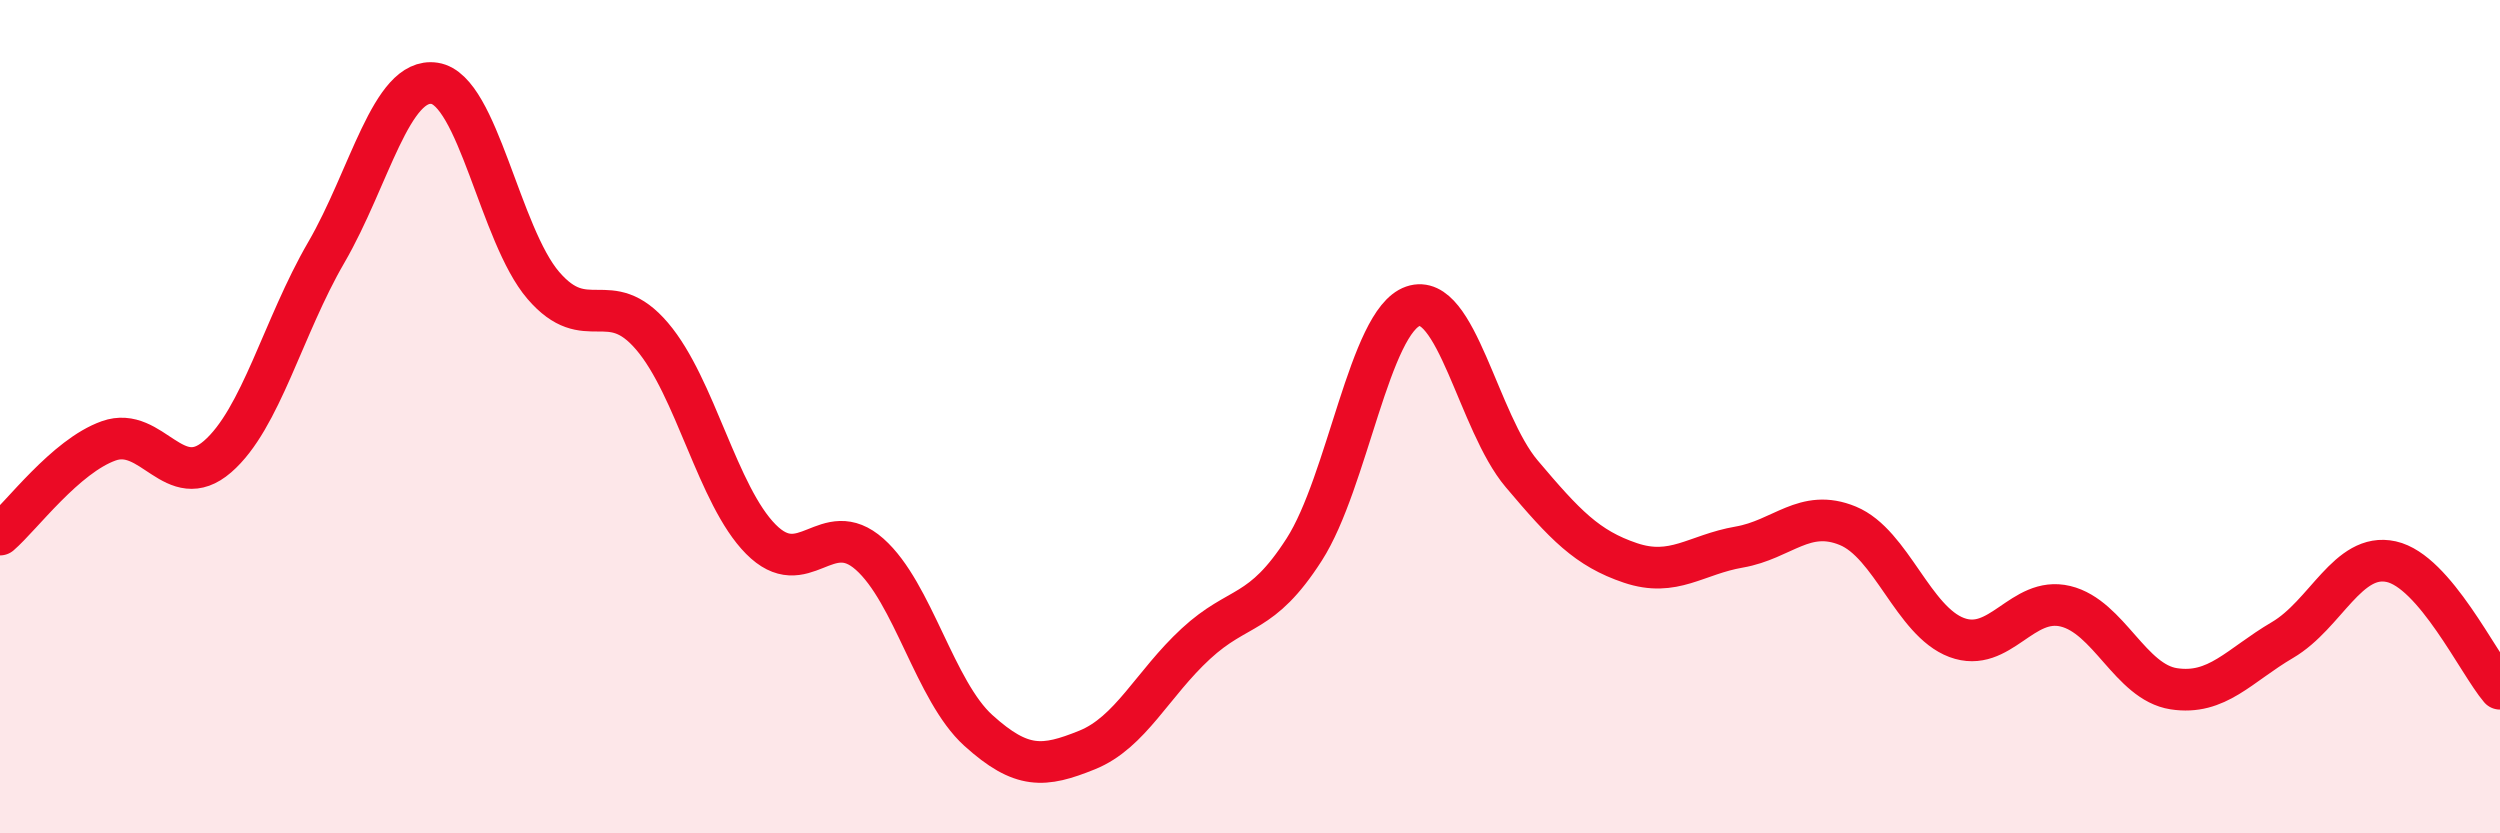
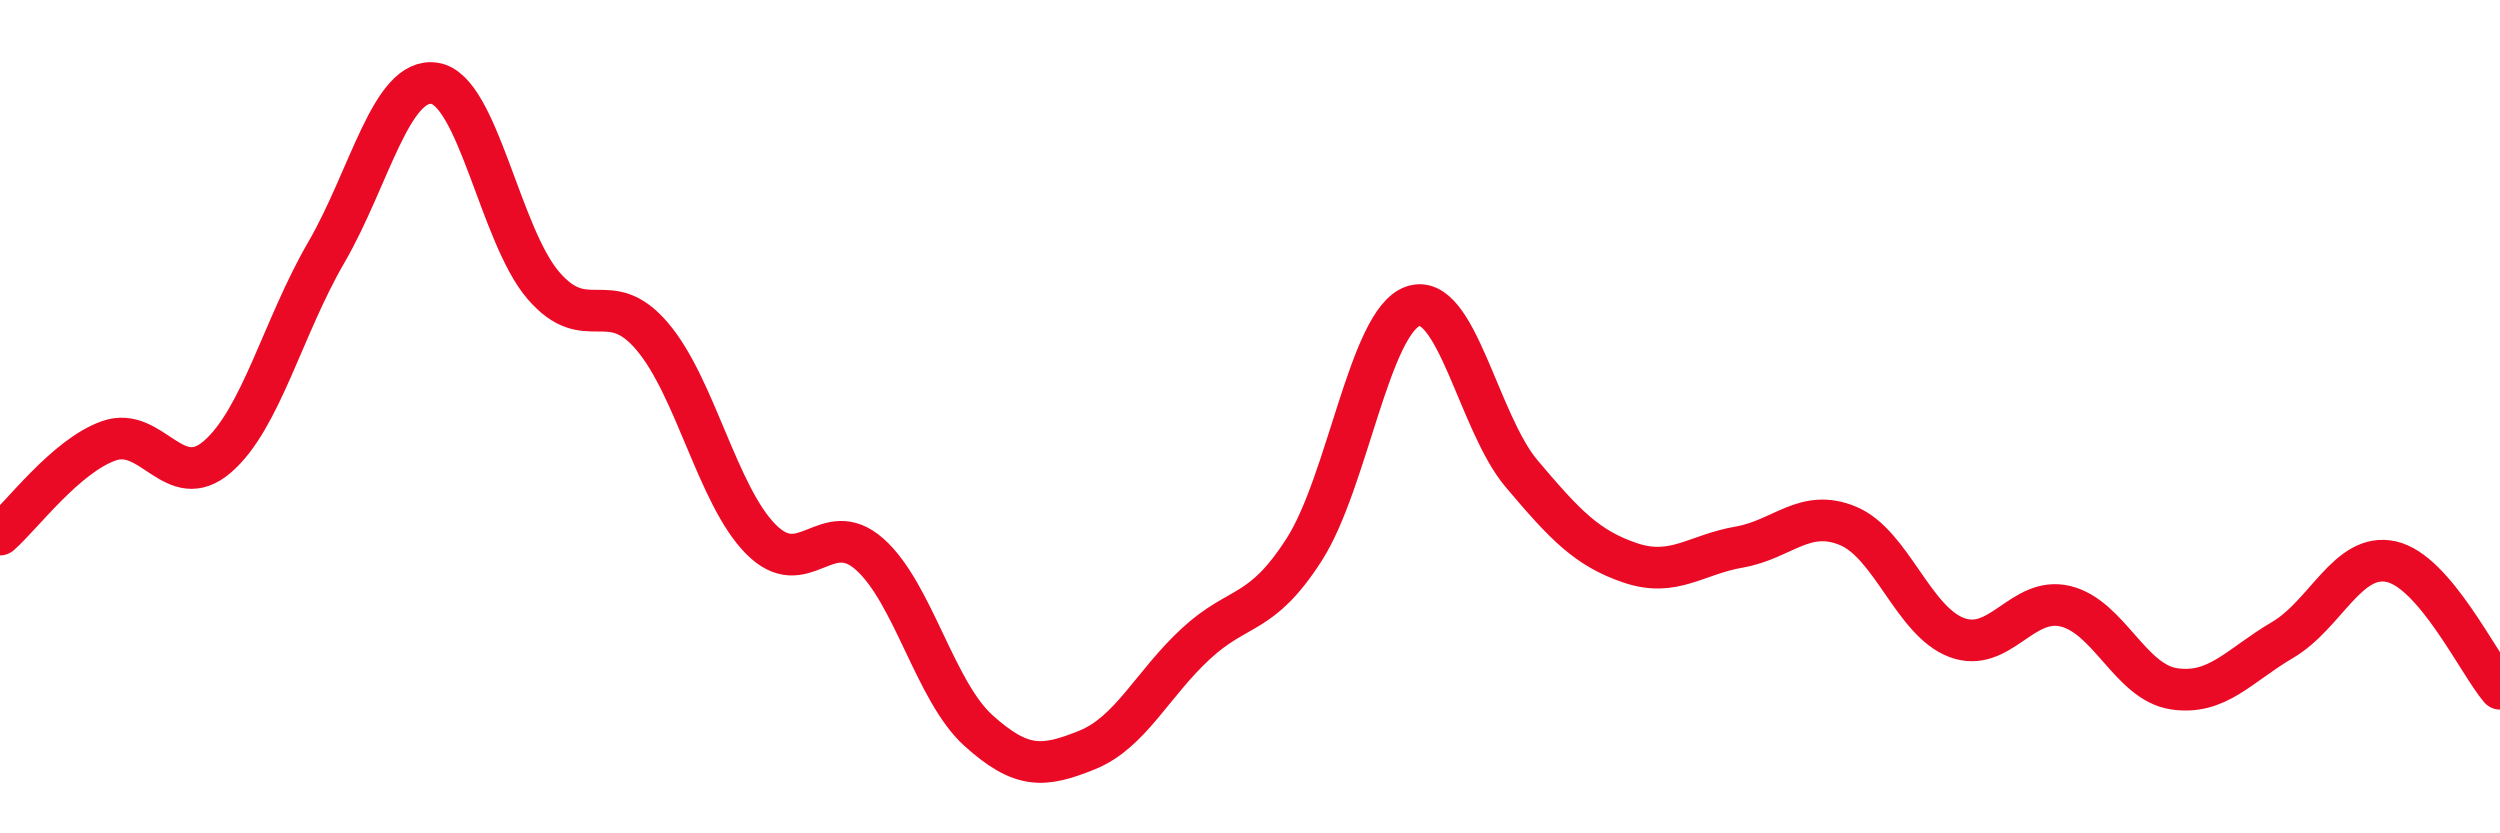
<svg xmlns="http://www.w3.org/2000/svg" width="60" height="20" viewBox="0 0 60 20">
-   <path d="M 0,12.83 C 0.52,12.38 1.57,10.95 2.61,10.58 C 3.65,10.21 4.18,11.86 5.22,10.96 C 6.26,10.06 6.79,7.85 7.83,6.06 C 8.87,4.27 9.39,1.84 10.43,2 C 11.47,2.16 12,5.64 13.04,6.85 C 14.08,8.06 14.61,6.85 15.65,8.07 C 16.69,9.29 17.22,11.89 18.26,12.94 C 19.3,13.99 19.83,12.38 20.87,13.3 C 21.91,14.22 22.44,16.59 23.48,17.53 C 24.52,18.47 25.05,18.42 26.09,18 C 27.13,17.58 27.66,16.41 28.7,15.45 C 29.74,14.49 30.26,14.81 31.3,13.19 C 32.34,11.57 32.87,7.71 33.91,7.35 C 34.95,6.99 35.48,10.14 36.52,11.37 C 37.56,12.6 38.09,13.16 39.13,13.51 C 40.17,13.86 40.7,13.31 41.74,13.13 C 42.78,12.95 43.31,12.19 44.35,12.62 C 45.39,13.05 45.92,14.91 46.96,15.3 C 48,15.69 48.53,14.3 49.57,14.55 C 50.61,14.8 51.13,16.37 52.17,16.53 C 53.21,16.69 53.74,15.97 54.78,15.36 C 55.82,14.75 56.35,13.25 57.39,13.48 C 58.43,13.71 59.48,15.92 60,16.53L60 20L0 20Z" fill="#EB0A25" opacity="0.1" stroke-linecap="round" stroke-linejoin="round" />
  <path d="M 0,12.83 C 0.52,12.38 1.57,10.95 2.61,10.58 C 3.65,10.21 4.18,11.86 5.22,10.96 C 6.26,10.06 6.79,7.85 7.83,6.06 C 8.87,4.27 9.39,1.84 10.43,2 C 11.47,2.16 12,5.64 13.04,6.85 C 14.08,8.06 14.61,6.85 15.65,8.07 C 16.69,9.29 17.22,11.89 18.26,12.94 C 19.3,13.99 19.83,12.38 20.87,13.3 C 21.91,14.22 22.44,16.59 23.48,17.53 C 24.52,18.47 25.05,18.42 26.09,18 C 27.13,17.58 27.66,16.41 28.7,15.45 C 29.74,14.49 30.26,14.81 31.3,13.19 C 32.34,11.57 32.87,7.71 33.91,7.35 C 34.95,6.99 35.48,10.14 36.52,11.37 C 37.56,12.6 38.09,13.16 39.13,13.51 C 40.17,13.86 40.7,13.31 41.74,13.13 C 42.78,12.95 43.31,12.19 44.35,12.62 C 45.39,13.05 45.92,14.91 46.96,15.3 C 48,15.69 48.53,14.3 49.57,14.55 C 50.61,14.8 51.13,16.37 52.17,16.53 C 53.21,16.69 53.74,15.97 54.78,15.36 C 55.82,14.75 56.35,13.25 57.39,13.48 C 58.43,13.71 59.48,15.92 60,16.53" stroke="#EB0A25" stroke-width="1" fill="none" stroke-linecap="round" stroke-linejoin="round" />
</svg>